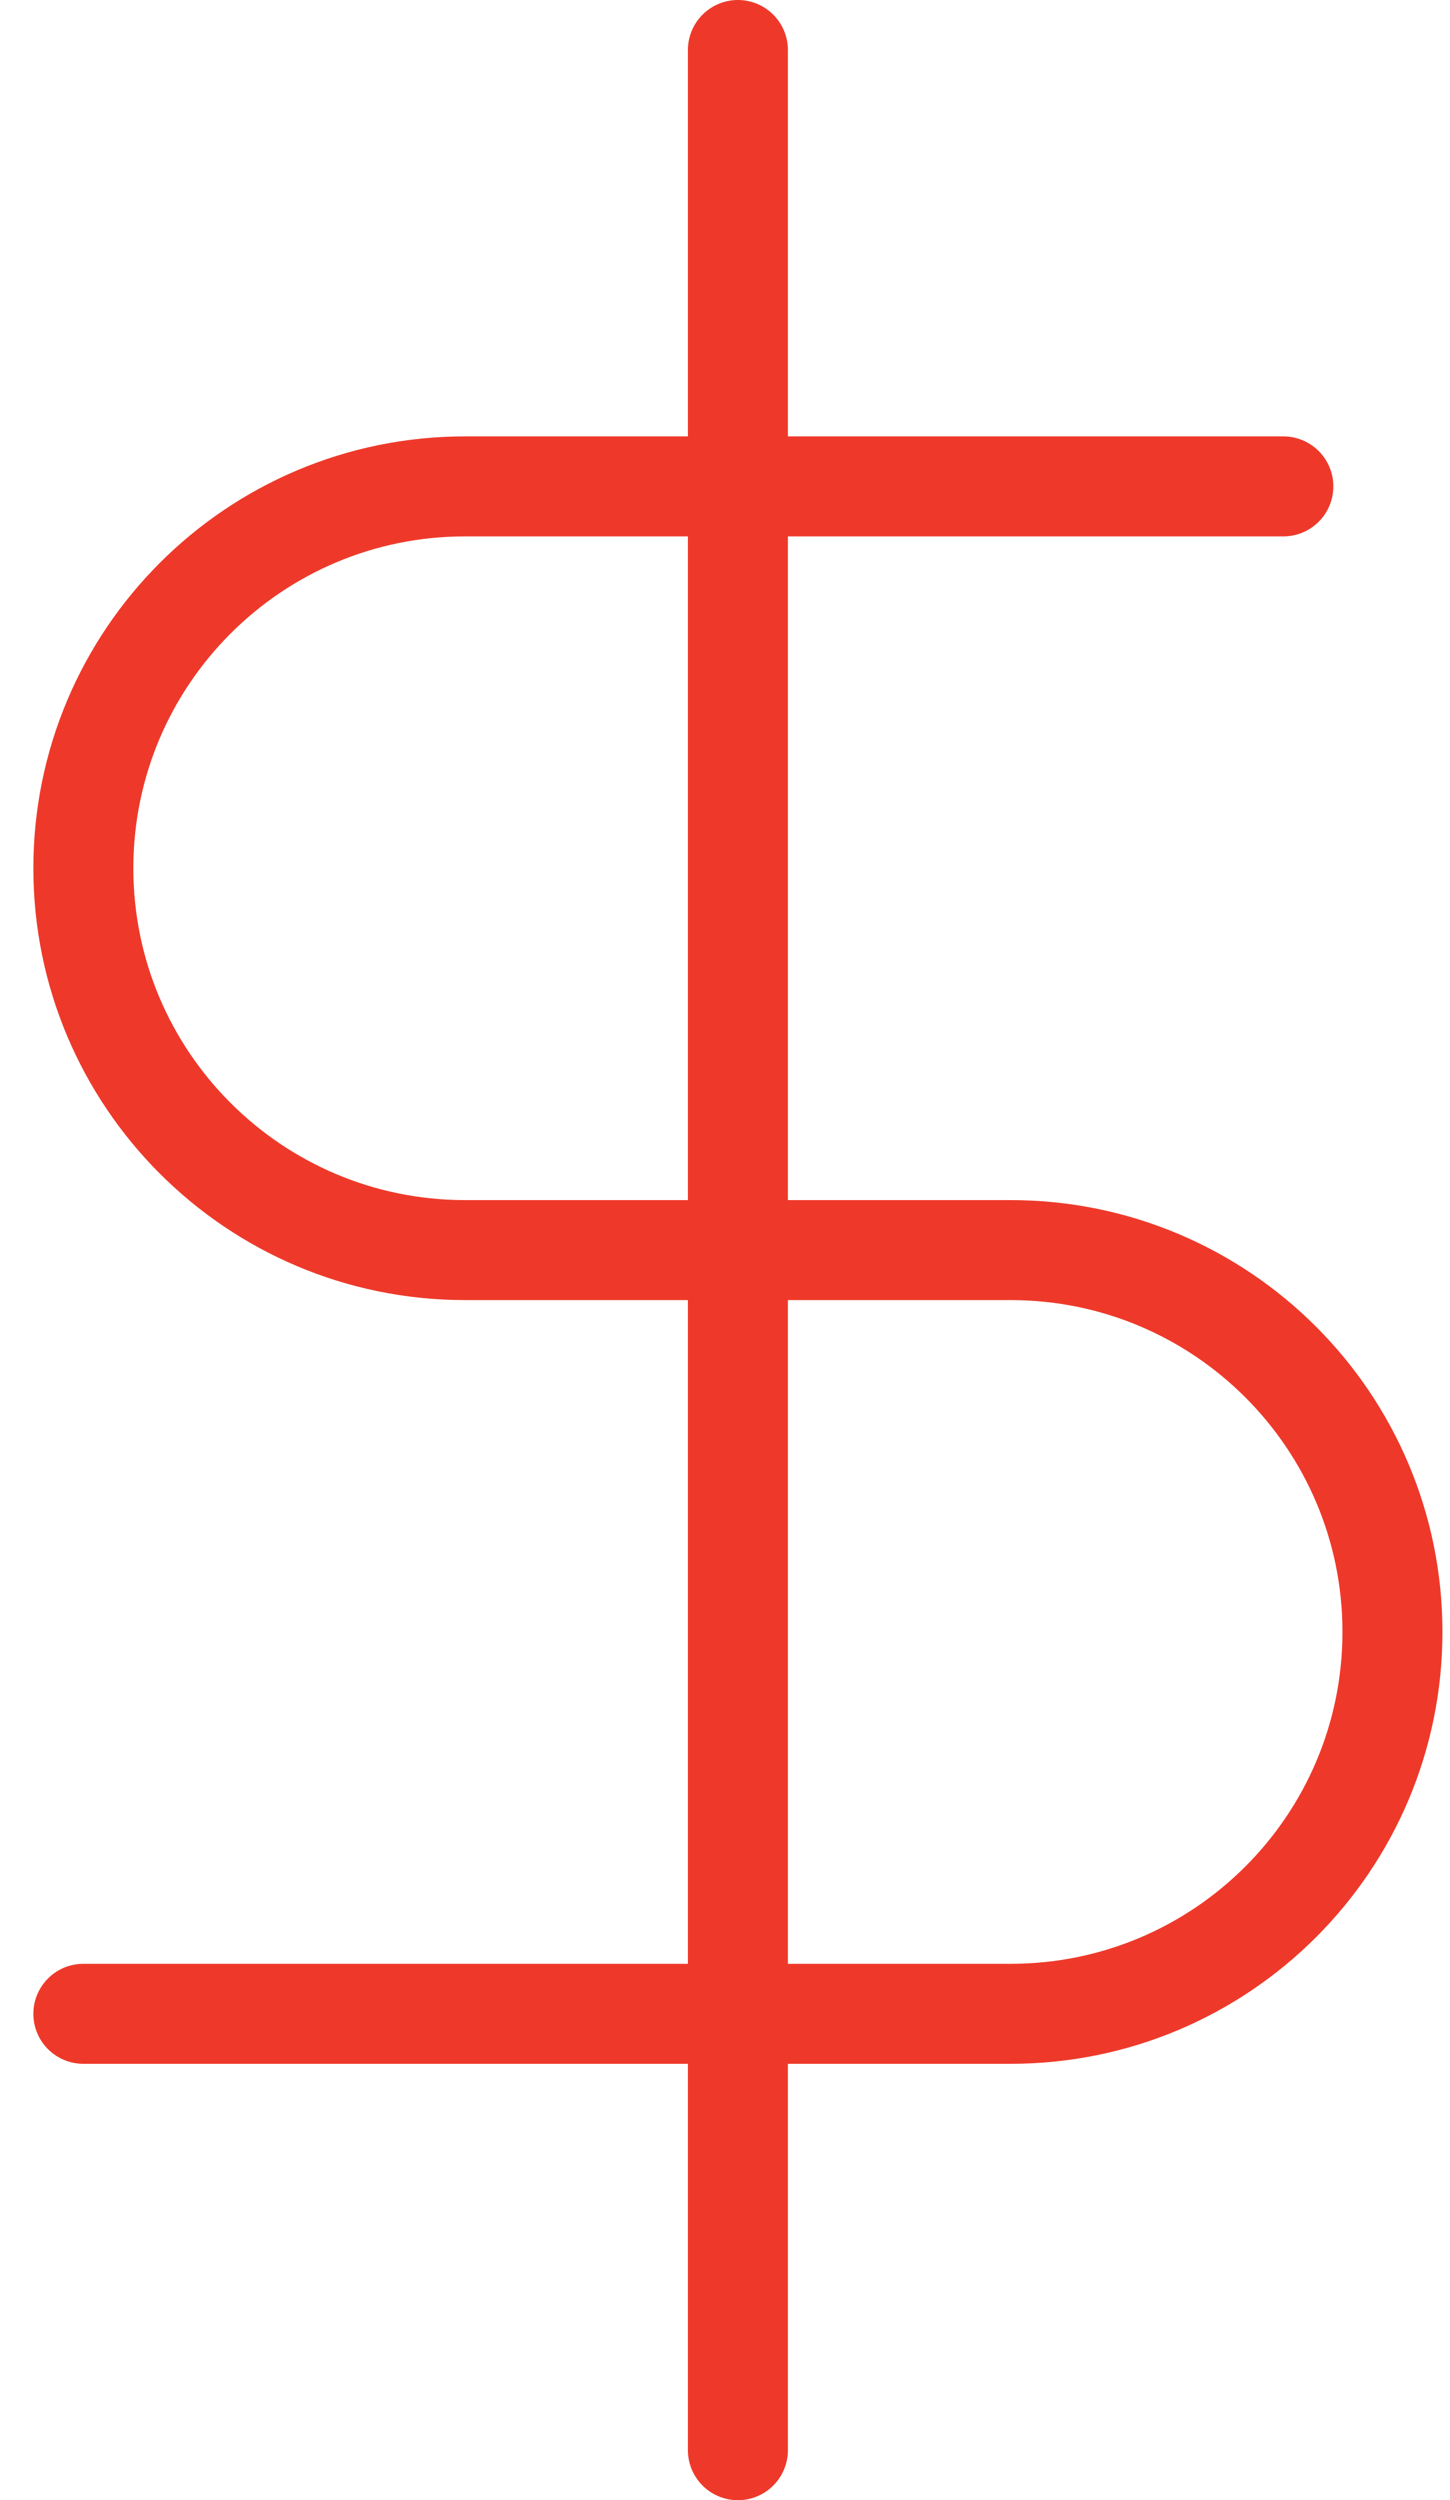
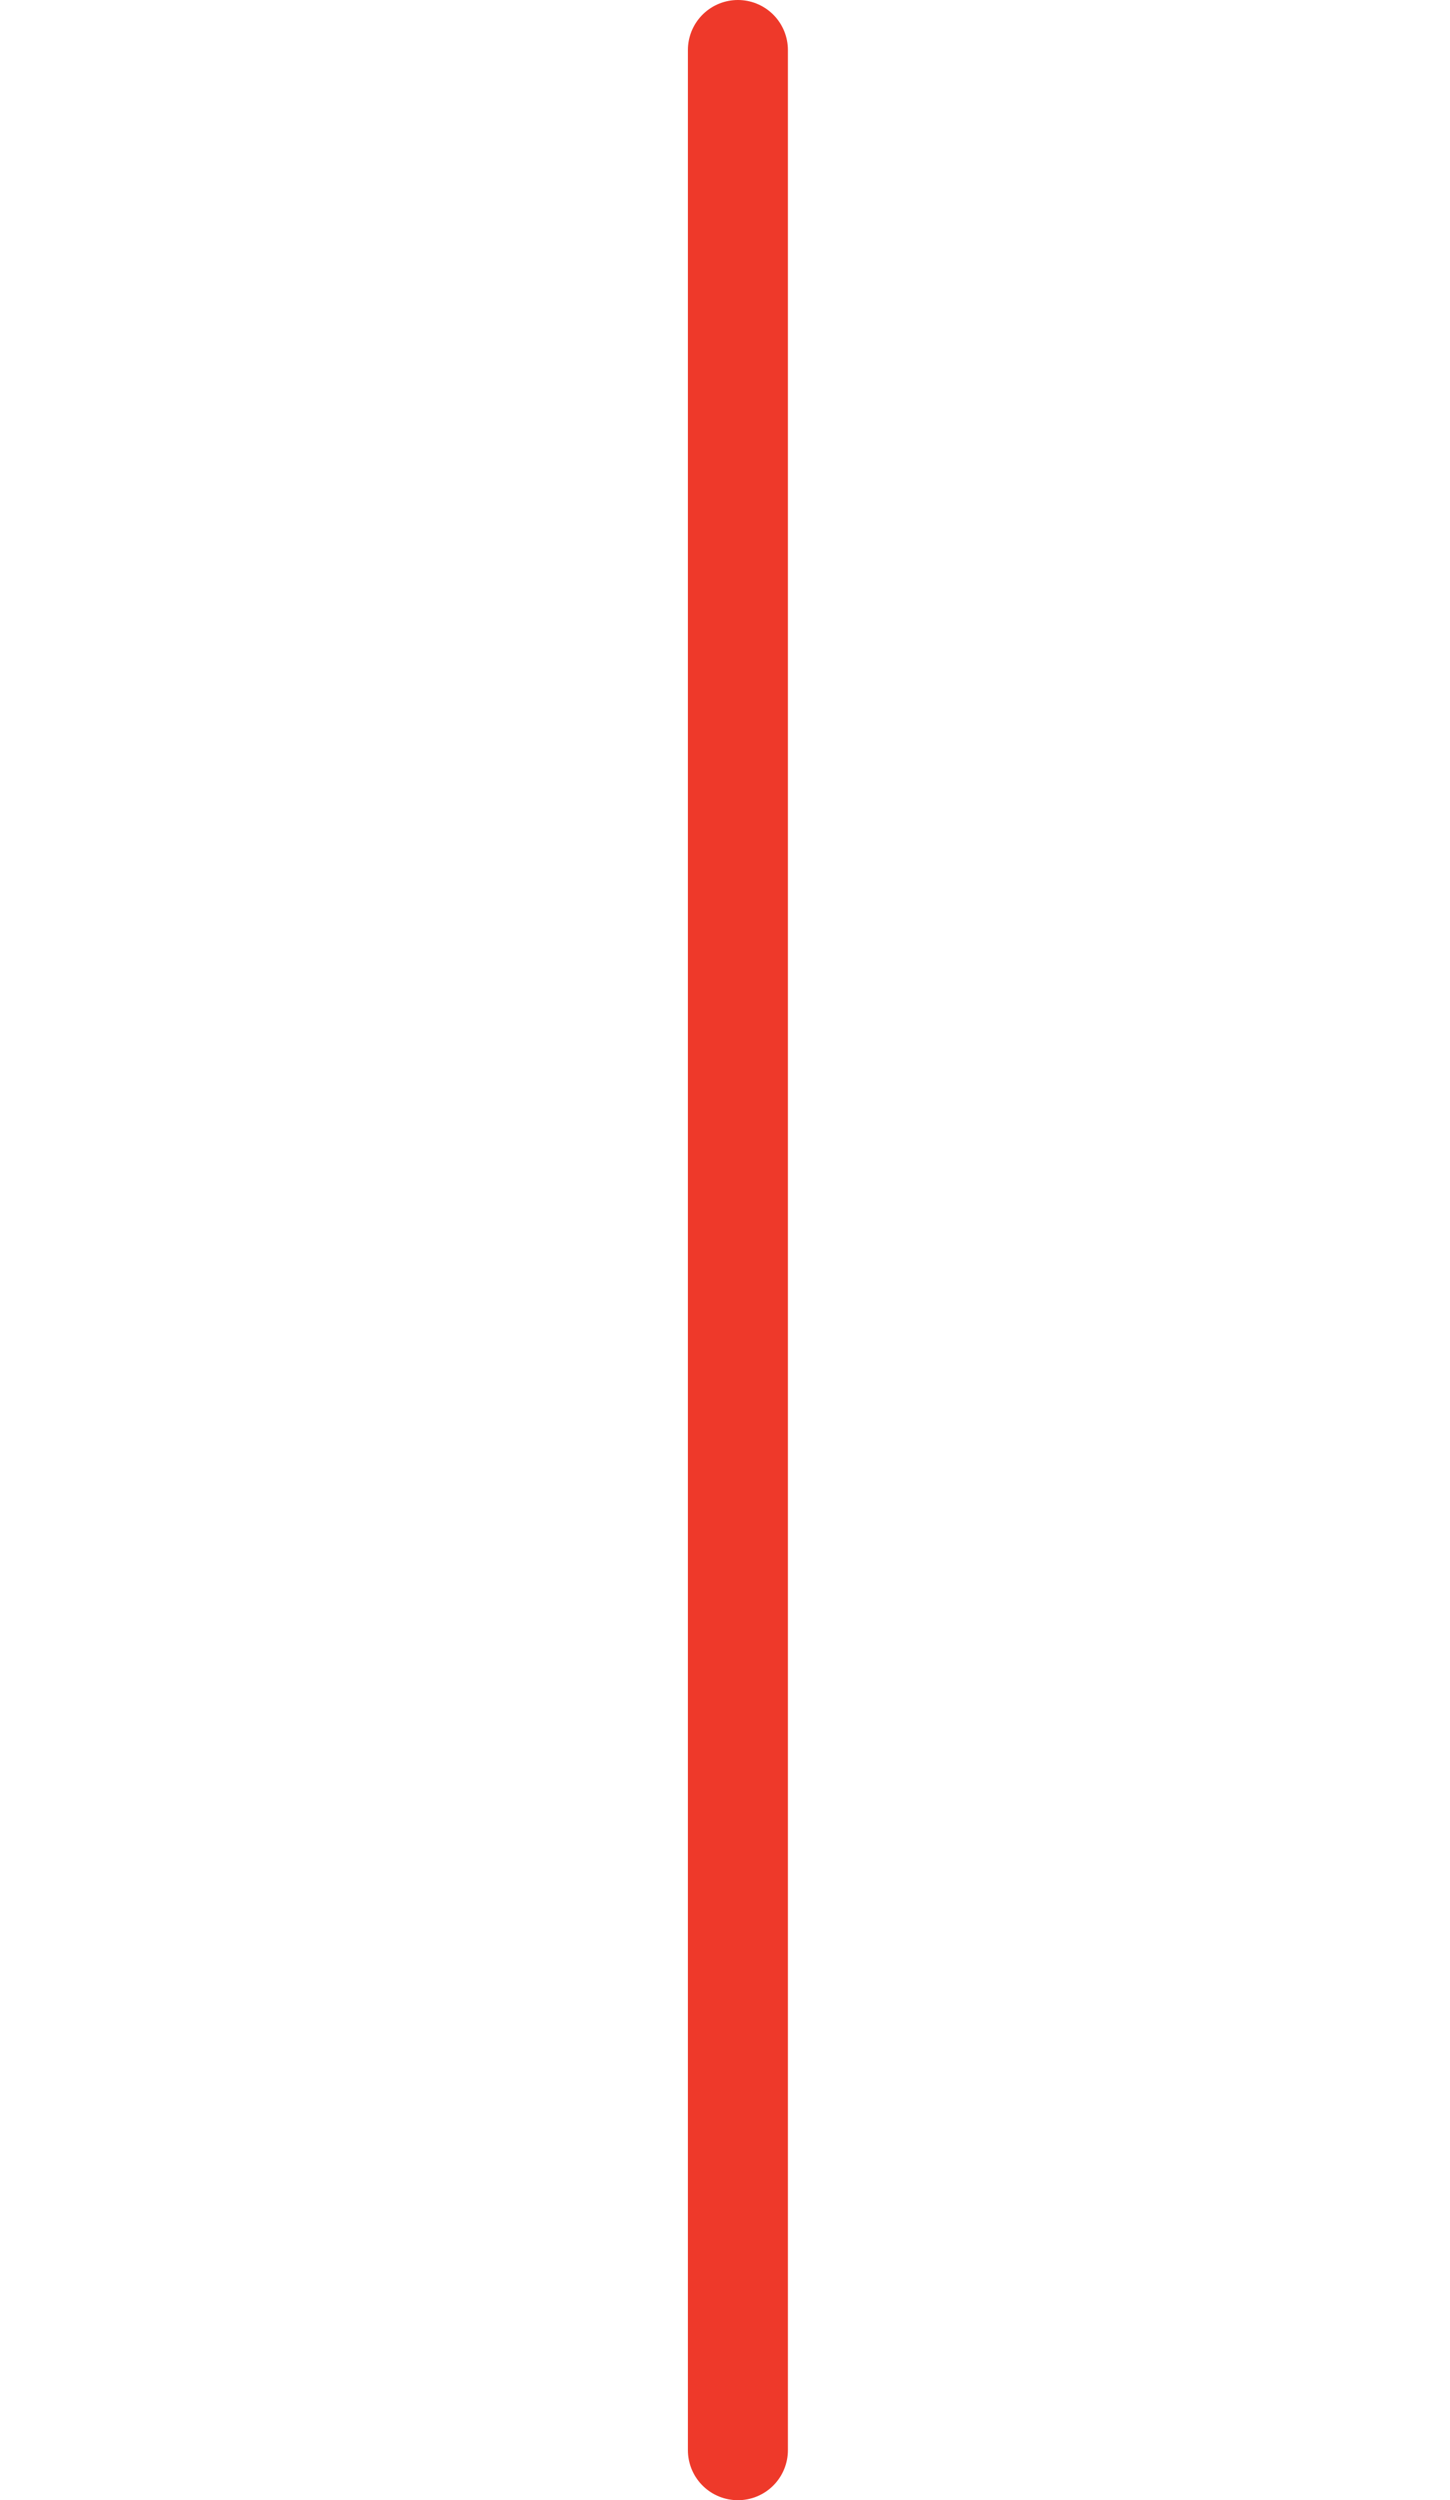
<svg xmlns="http://www.w3.org/2000/svg" width="29px" height="50px" viewBox="0 0 29 50">
  <title>icons/dollar-sign</title>
  <g id="Mockups-(Desktop)" stroke="none" stroke-width="1" fill="none" fill-rule="evenodd" stroke-linecap="round" stroke-linejoin="round">
    <g id="cellone-home" transform="translate(-217, -946)" stroke="#EE392A" stroke-width="2">
      <g id="section-1" transform="translate(200, 939)">
        <g id="icon" transform="translate(18.667, 8)">
          <line x1="13.091" y1="0" x2="13.091" y2="48" id="Path" />
-           <path d="M24,8.727 L7.636,8.727 C3.419,8.727 2.84217094e-15,12.146 2.84217094e-15,16.364 C2.84217094e-15,20.581 3.419,24 7.636,24 L18.545,24 C22.763,24 26.182,27.419 26.182,31.636 C26.182,35.854 22.763,39.273 18.545,39.273 L2.84217094e-15,39.273" id="Path" />
        </g>
      </g>
    </g>
  </g>
</svg>